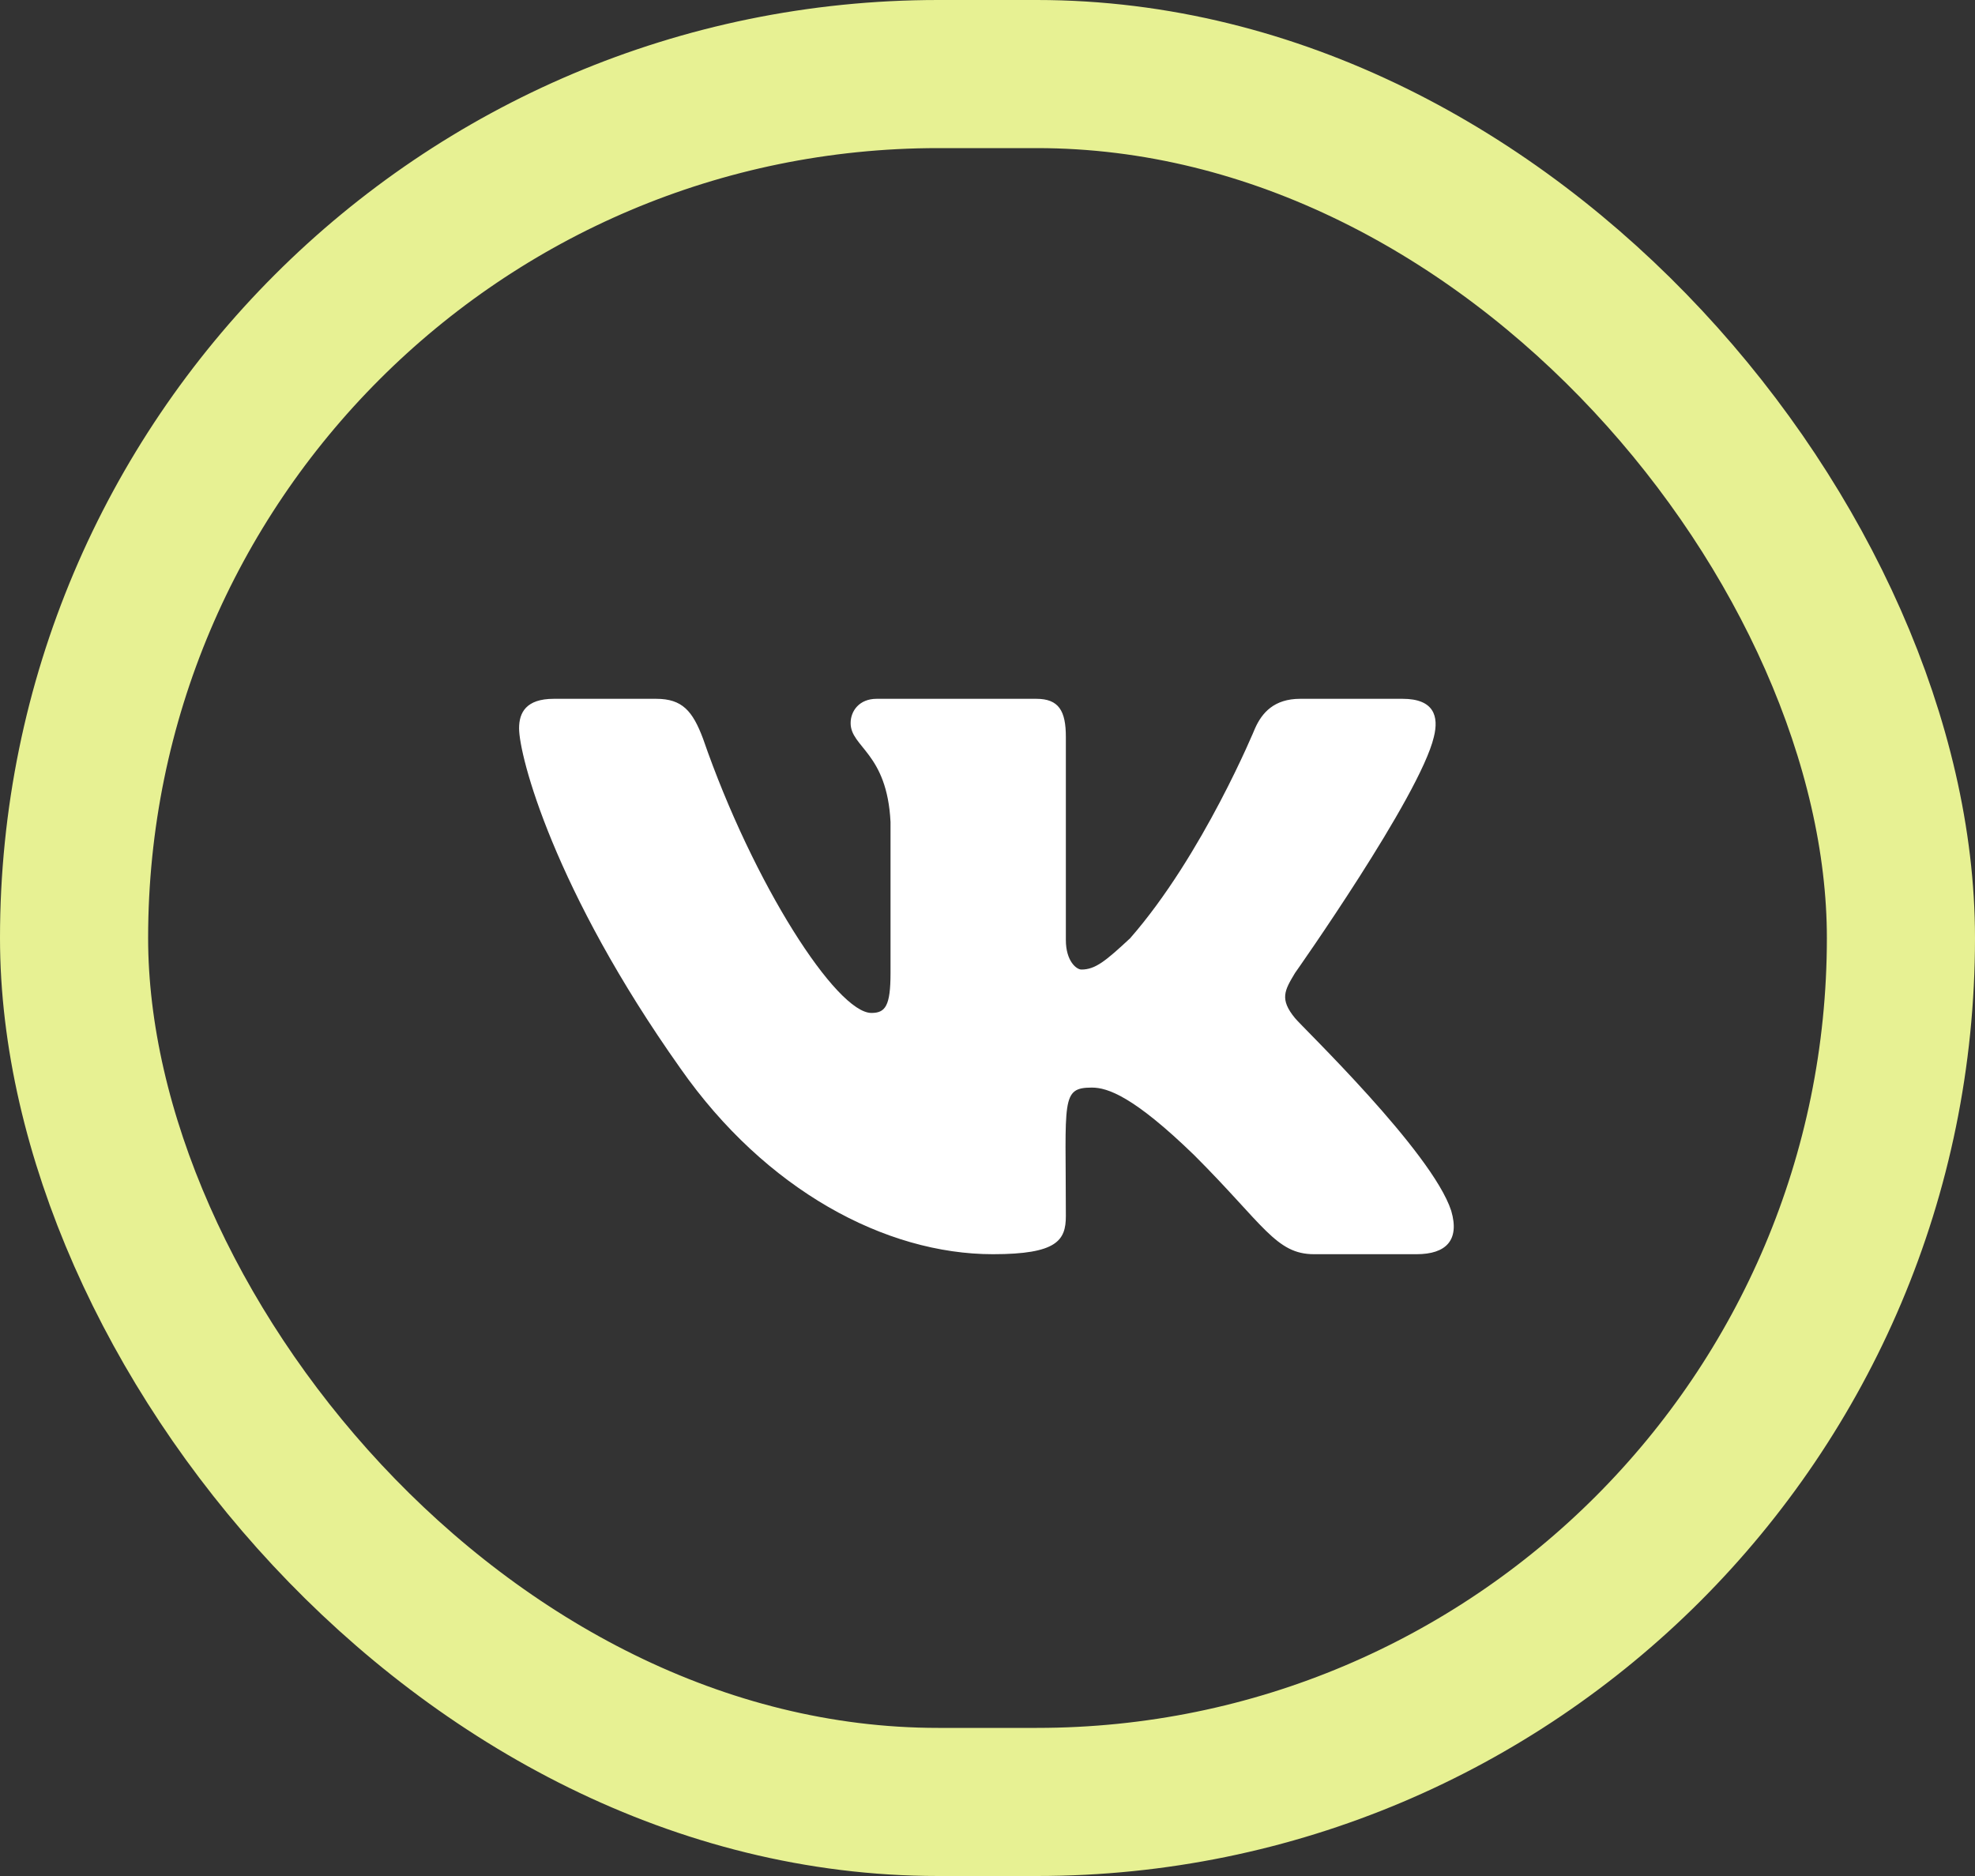
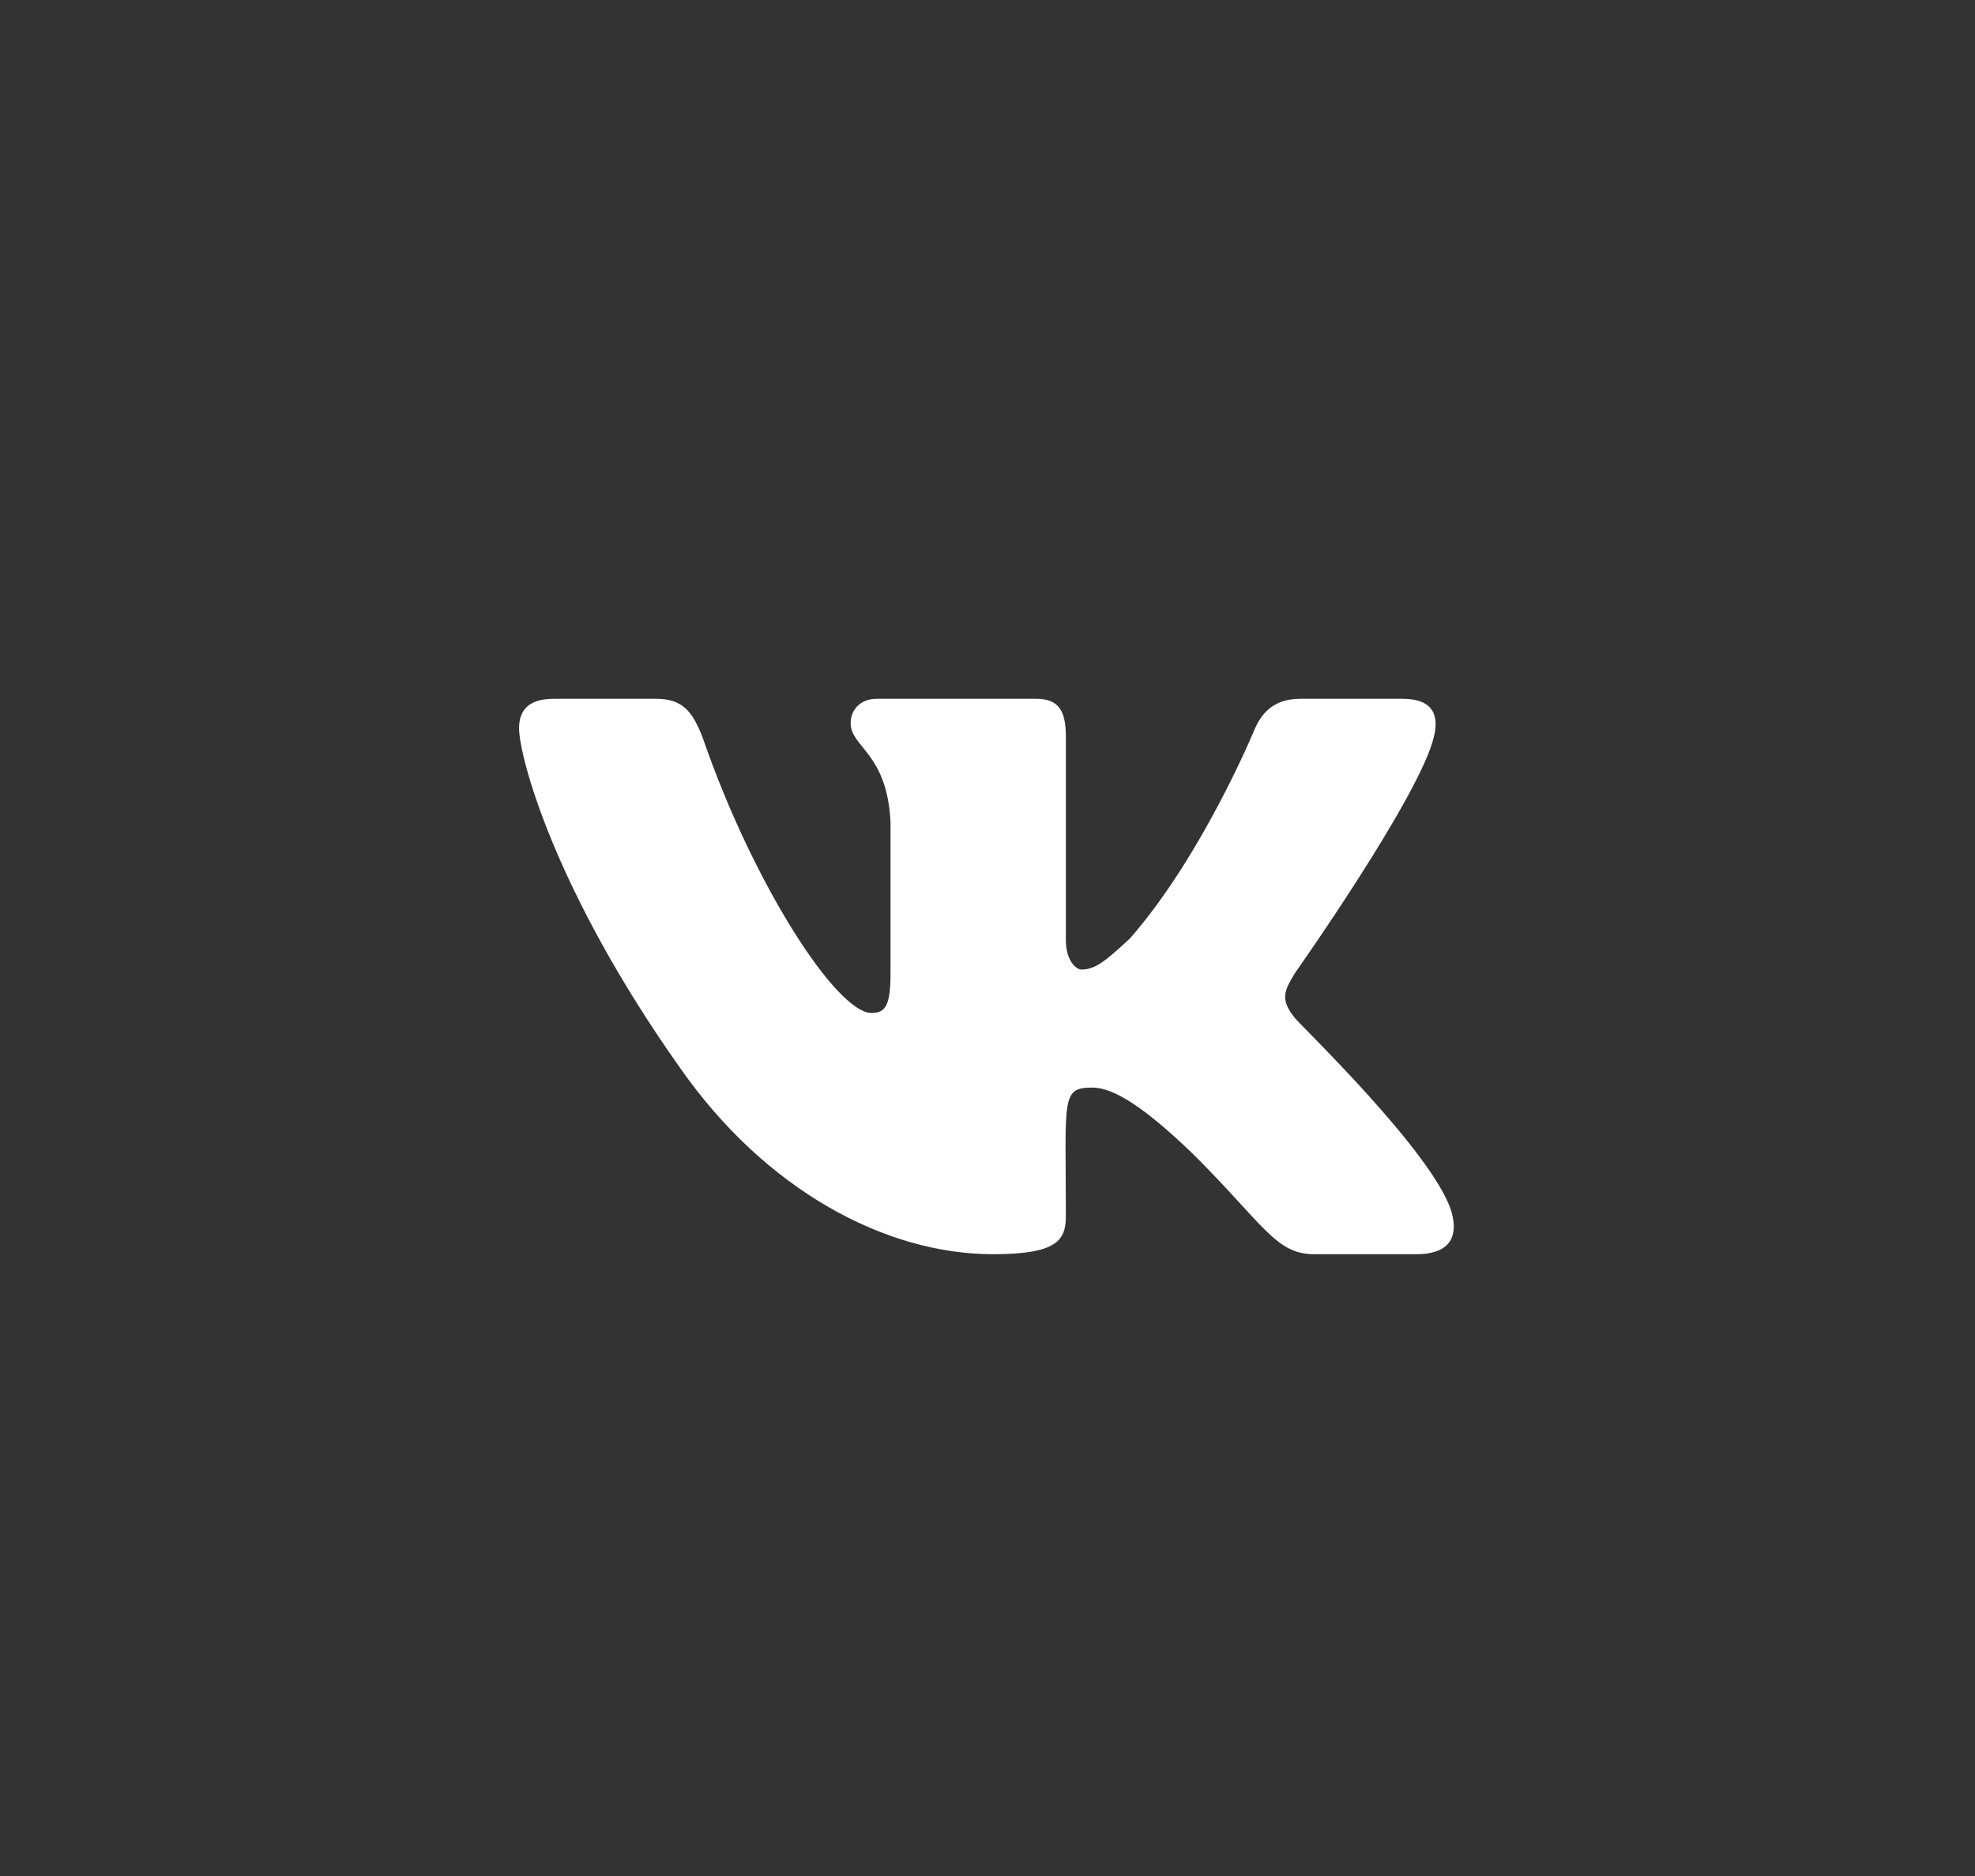
<svg xmlns="http://www.w3.org/2000/svg" width="40" height="38" viewBox="0 0 40 38" fill="none">
  <rect x="0" y="0" width="40" height="38" fill="#333333" stroke="none" />
-   <rect x="1.5" y="1.5" width="37" height="35" rx="17.5" stroke="#E7F193" stroke-width="3" />
  <path d="M29.04 14.928C28.759 16.123 26.228 19.709 26.228 19.709C26.017 20.061 25.911 20.237 26.228 20.623C26.368 20.799 29.005 23.331 29.392 24.526C29.567 25.123 29.286 25.405 28.689 25.405H26.614C25.841 25.405 25.595 24.807 24.189 23.401C22.958 22.206 22.431 22.03 22.114 22.03C21.482 22.03 21.587 22.276 21.587 24.631C21.587 25.123 21.411 25.405 20.11 25.405C17.931 25.405 15.505 24.104 13.782 21.643C11.216 18.022 10.513 15.315 10.513 14.752C10.513 14.436 10.653 14.155 11.216 14.155H13.29C13.818 14.155 14.028 14.401 14.239 14.963C15.259 17.916 16.946 20.518 17.649 20.518C17.931 20.518 18.036 20.377 18.036 19.709V16.651C17.966 15.245 17.228 15.139 17.228 14.647C17.228 14.401 17.403 14.155 17.755 14.155H20.989C21.446 14.155 21.587 14.401 21.587 14.928V19.041C21.587 19.463 21.798 19.639 21.903 19.639C22.185 19.639 22.396 19.463 22.888 19.006C24.364 17.319 25.419 14.752 25.419 14.752C25.56 14.436 25.806 14.155 26.333 14.155H28.407C29.04 14.155 29.146 14.506 29.04 14.928Z" fill="white" />
</svg>